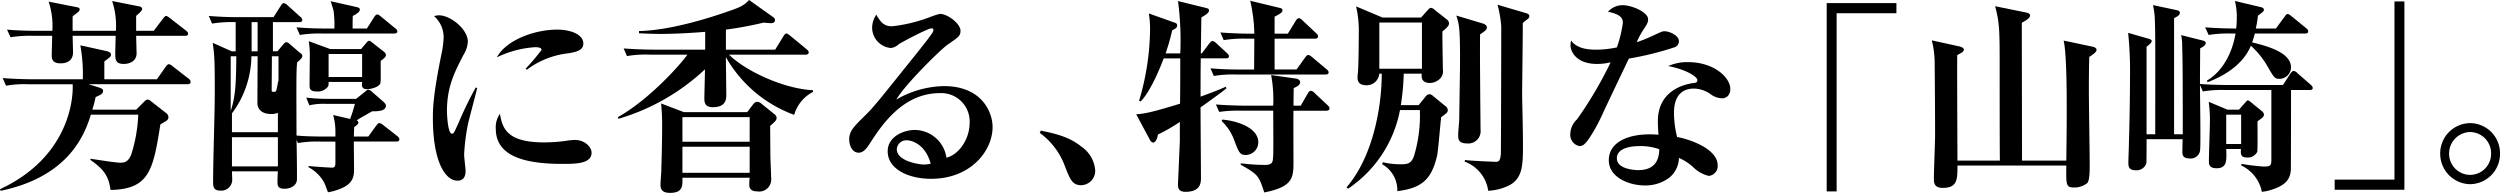
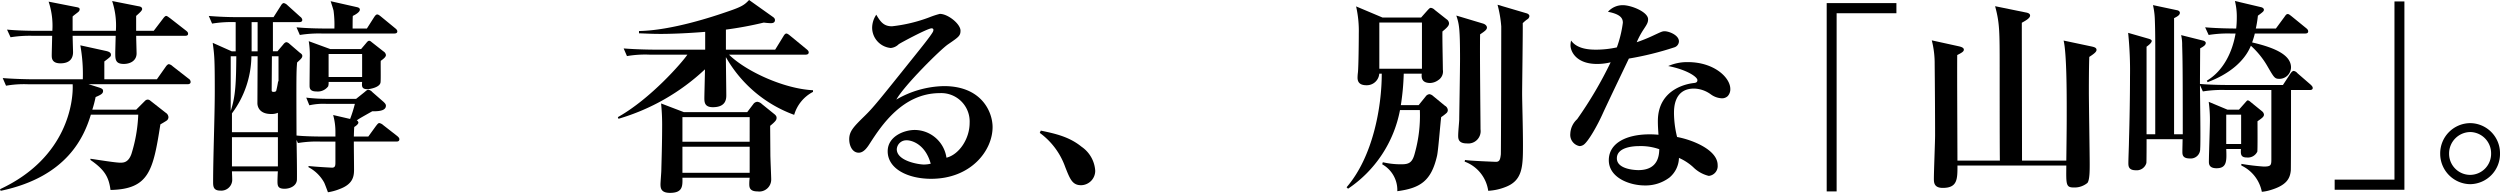
<svg xmlns="http://www.w3.org/2000/svg" width="412.39" height="31.815" viewBox="0 0 412.39 31.815">
  <g id="グループ_455" data-name="グループ 455" transform="translate(1076.582 745.072)">
    <path id="パス_1913" data-name="パス 1913" d="M-1045.654-731.072h-16.317l1.741.546c.614.2.649.376.649.581,0,.41-.341.614-1.229.99a19.463,19.463,0,0,1-.546,2.082h7.237l1.468-1.468a.676.676,0,0,1,.444-.2.761.761,0,0,1,.443.2l2.526,1.98a.913.913,0,0,1,.443.717.706.706,0,0,1-.307.58c-.136.1-.887.546-1.024.615-1.195,7.646-1.877,10.685-8.227,10.821-.274-2.083-.922-3.311-3.311-4.95v-.2c1.638.239,4.164.649,4.915.649.512,0,1.331,0,1.844-1.433a24.676,24.676,0,0,0,1.127-6.486h-7.817c-1.092,3.551-3.823,10.241-14.883,12.562l-.1-.272c11.231-5.223,12.119-14.679,11.982-17.307h-7.305a17.137,17.137,0,0,0-3.687.239l-.546-1.263c2.082.17,4.472.2,4.847.2h8.364a26.445,26.445,0,0,0-.41-5.6l4.2.922c.307.068.853.2.853.614,0,.273,0,.307-1.092,1.127v2.936h8.671l1.468-2.082c.136-.2.341-.41.512-.41a1.248,1.248,0,0,1,.614.341l2.628,2.048a.649.649,0,0,1,.341.547C-1045.143-731.14-1045.416-731.072-1045.654-731.072Zm-.41-7.988h-8.056c0,.478.068,2.492.068,2.9,0,1.195-1.024,1.741-2.117,1.741-1.4,0-1.4-.785-1.4-1.809,0-.341.034-1.366.068-2.834h-7.1c0,.478.068,2.526.068,2.7,0,.887-.41,1.844-2.082,1.844-1.434,0-1.434-.888-1.434-1.331,0-.512.068-2.731.068-3.209h-3.174a19.835,19.835,0,0,0-3.687.239l-.58-1.263c2.082.2,4.506.2,4.881.2h2.594a12.617,12.617,0,0,0-.615-4.813l4.506.887c.341.068.614.1.614.376a.569.569,0,0,1-.239.443c-.136.137-.82.615-.922.752v2.355h7.135a12.926,12.926,0,0,0-.615-4.915l4.3.853c.239.034.649.1.649.478,0,.239-.376.58-.99,1.126v2.458h2.9l1.536-2.014c.171-.239.376-.444.512-.444.17,0,.444.239.649.376l2.628,2.048c.171.137.341.273.341.512C-1045.552-739.094-1045.825-739.06-1046.065-739.06Z" transform="translate(0 -0.107)" />
    <path id="パス_1914" data-name="パス 1914" d="M-989.649-721.595h-7c0,1.3.034,3.38.034,4.677,0,1.195-.273,2.39-2.423,3.175a8.549,8.549,0,0,1-1.878.512c-.1-.239-.512-1.4-.648-1.639a6.289,6.289,0,0,0-2.561-2.492v-.2c1.195.136,3.687.273,3.892.273.546,0,.546-.41.546-.956v-3.345h-2.492a18.957,18.957,0,0,0-3.687.239l-.239-.512c.034.922.1,5.53.069,6.554-.034.956-1.024,1.5-2.048,1.5-1.16,0-1.16-.546-1.16-1.331,0-.137.034-1.3.068-1.536h-7.578c0,.239.068,1.365.034,1.6a1.81,1.81,0,0,1-1.98,1.571c-1.092,0-1.161-.683-1.161-1.366,0-4.2.274-10.889.274-15.088,0-5.461-.068-5.871-.341-7.919l3.14,1.4h.649v-4.813a19.629,19.629,0,0,0-3.891.239l-.546-1.263c1.6.136,3.243.2,4.881.2h5.8l1.195-1.877c.1-.17.273-.443.512-.443a1.309,1.309,0,0,1,.615.375l2.082,1.877a.774.774,0,0,1,.341.512c0,.341-.307.376-.512.376h-4.335v4.813h.751l.956-1.127c.1-.136.307-.376.546-.376a.95.95,0,0,1,.444.239l1.706,1.468c.171.136.444.273.444.546,0,.307-.171.478-.854,1.092-.136,1.4-.136,2.594-.1,12.05,1.264.136,3.243.17,4.541.17h1.877v-.751a10.172,10.172,0,0,0-.376-2.8l2.8.649a21.573,21.573,0,0,0,.785-2.492h-4.745a10.647,10.647,0,0,0-2.765.239l-.512-1.263a30.136,30.136,0,0,0,3.584.2h4.643l1.365-1.092c.239-.2.444-.41.649-.41a1.064,1.064,0,0,1,.649.375l1.877,1.639c.2.2.375.376.375.614,0,.683-.751.956-2.252.922-1.809,1.024-2.014,1.127-2.561,1.5a.47.47,0,0,1,.274.376c0,.2-.342.512-.683.717-.034.41-.034.546-.068,1.57h2.39l1.263-1.741c.171-.2.341-.478.546-.478a1.338,1.338,0,0,1,.649.341l2.321,1.81c.1.1.341.272.341.512C-989.137-721.595-989.478-721.595-989.649-721.595Zm-27.309-14.064v9.012c.819-2.423.887-4.779.922-9.012Zm7.783,9.319a2.622,2.622,0,0,1-1.127.2c-1.877,0-2.253-1.161-2.253-1.775,0-.2.034-7.2.034-7.749h-1.024a16.05,16.05,0,0,1-3.209,9.421v3.107h7.578Zm0,4.028h-7.578v4.813h7.578Zm-3.346-18.979h-.989v4.813h.989Zm3.448,5.632h-1.092c0,.785-.034,4.745-.034,5.633,0,.068,0,.239.307.239.239,0,.41-.068.444-.2a15.262,15.262,0,0,0,.307-1.536h.068Zm19.048-3.755h-11.845a19.784,19.784,0,0,0-3.687.239l-.547-1.264c2.049.2,4.472.2,4.848.2h1.4a17.664,17.664,0,0,0-.137-2.936c-.068-.307-.341-1.127-.478-1.57l4.233.956c.307.068.581.137.581.444,0,.375-.648.785-1.16,1.024-.034.341-.034,1.707-.034,2.082h2.355l1.195-1.877c.137-.2.307-.444.512-.444s.478.239.649.376l2.287,1.878c.171.136.376.307.376.546C-989.478-739.448-989.786-739.414-990.025-739.414Zm-2.184,4.506c-.034.547.034,3.038-.034,3.55-.1.854-1.844,1.127-2.151,1.127-.956,0-.956-.478-.887-1.195h-5.53a2.009,2.009,0,0,1-.068.716,2.119,2.119,0,0,1-1.912.854c-1.127,0-1.16-.546-1.16-1.024,0-.717.034-3.892.034-4.54a13.944,13.944,0,0,0-.17-2.731l3.55,1.3h5.086l.785-.922c.1-.1.307-.443.546-.443.2,0,.376.2.478.273l1.912,1.5a.8.8,0,0,1,.375.581C-991.356-735.557-991.731-735.249-992.209-734.908Zm-3.072-1.126h-5.53v3.789h5.53Z" transform="translate(-21.566 -0.128)" />
-     <path id="パス_1915" data-name="パス 1915" d="M-954.694-722.906a32.159,32.159,0,0,0-.614,4.95c0,.41.239,2.253.239,2.628,0,.751-.2,1.639-1.331,1.639-2.082,0-4.062-3.277-4.062-10.309,0-1.6.034-3.858,1.468-10.821a16.267,16.267,0,0,0,.307-2.492,4.678,4.678,0,0,0-1.571-3.516,2.551,2.551,0,0,1,.82-.136c1.843,0,4.744,2.253,4.744,4.369a4.656,4.656,0,0,1-.716,2.151c-1.468,2.833-2.731,5.256-2.731,9.25,0,.58.136,3.755.819,3.755.307,0,.307-.068,1.058-1.706a63.072,63.072,0,0,1,2.867-5.906l.239.069C-953.363-727.993-954.523-723.794-954.694-722.906Zm15.566,6.452c-6.9,0-10.957-1.6-10.957-5.8a3.792,3.792,0,0,1,.682-2.458c.41,2.458,1.229,4.711,7.3,4.711a25.964,25.964,0,0,0,4.165-.342c.375-.034.751-.068.887-.068,1.536,0,2.765,1.092,2.765,2.117C-934.281-716.455-936.977-716.455-939.128-716.455Zm.887-18.229a13.819,13.819,0,0,0-6.725,2.7l-.2-.17a35.547,35.547,0,0,0,2.629-3.107c0-.444-.785-.444-1.093-.444a16.918,16.918,0,0,0-6.281,1.673c1.5-2.8,6.111-4.574,10-4.574,1.775,0,4.267.614,4.267,2.321C-935.646-735.264-936.636-734.922-938.24-734.683Z" transform="translate(-44.713 -1.582)" />
    <path id="パス_1916" data-name="パス 1916" d="M-881.757-726.127a21.327,21.327,0,0,1-11.265-9.524c0,.99.068,5.359.068,6.247,0,.581,0,2.014-2.219,2.014-1.331,0-1.4-.785-1.4-1.5,0-.512.1-4.028.1-4.745a35.4,35.4,0,0,1-14.269,8.159l-.1-.273c5.427-3.038,10.685-9.115,11.47-10.309h-6.247a17.518,17.518,0,0,0-3.721.239l-.546-1.264c2.082.171,4.506.2,4.881.2h8.568v-2.935c-3.345.273-5.974.341-7.3.341-1.571,0-2.594-.068-3.618-.1v-.375c5.427-.1,12.357-2.424,14.61-3.209,2.458-.82,2.833-1.161,3.55-1.912l3.891,2.765c.307.2.376.376.376.547,0,.512-.512.512-.717.512a10.785,10.785,0,0,1-1.126-.1,59.369,59.369,0,0,1-6.247,1.16v3.311h8.125l1.365-2.218c.1-.171.273-.444.478-.444s.478.239.649.375l2.7,2.219c.2.17.341.307.341.512,0,.307-.273.376-.512.376H-892.51c2.765,2.731,9.046,5.632,13.859,5.871v.273A6.23,6.23,0,0,0-881.757-726.127Zm-3.96,1.809c0,.751.034,4.438.034,4.779,0,.58.137,3.618.137,4.062a1.972,1.972,0,0,1-2.253,1.98c-1.365,0-1.365-.751-1.365-1.263a8.4,8.4,0,0,1,.068-.99H-900.19c.034,1.4.034,2.492-2.049,2.492-1.4,0-1.57-.683-1.57-1.4,0-.376.136-1.98.136-2.288.034-1.468.137-4.437.137-7.578,0-1.57-.1-2.629-.17-3.482l3.755,1.433h10.446l.99-1.3a.882.882,0,0,1,.682-.41,1.318,1.318,0,0,1,.751.375l1.98,1.6c.41.307.443.512.443.683C-884.659-725.307-884.8-725.068-885.717-724.317Zm-3.379-1.433H-900.19v4.062H-889.1Zm0,4.881H-900.19v4.3H-889.1Z" transform="translate(-63.821)" />
    <path id="パス_1917" data-name="パス 1917" d="M-835.268-714.146c-3.823,0-7.168-1.639-7.168-4.54,0-2.458,2.7-3.516,4.472-3.516a5.328,5.328,0,0,1,5.223,4.575c2.082-.512,3.823-3.107,3.823-5.735a4.686,4.686,0,0,0-4.915-4.916c-6.144,0-9.661,5.394-11.5,8.227-.41.649-1.024,1.6-1.877,1.6-1.058,0-1.571-1.161-1.571-2.219,0-1.331.751-2.082,2.526-3.823,1.468-1.434,2.253-2.424,8.295-9.968,1.127-1.4,2.492-3.106,2.9-3.789a.912.912,0,0,0,.17-.444c0-.137-.068-.273-.307-.273-.649,0-5.223,2.458-5.428,2.629a2.126,2.126,0,0,1-1.3.614A3.378,3.378,0,0,1-845-739.066a3.922,3.922,0,0,1,.683-2.15c.717,1.229,1.263,1.912,2.594,1.912a25.1,25.1,0,0,0,6.213-1.5,13.636,13.636,0,0,1,1.673-.546c1.366,0,3.414,1.673,3.414,2.765,0,.853-.307,1.058-2.048,2.253-1.264.853-7.272,6.827-8.534,9.114a16.2,16.2,0,0,1,7.851-2.219c6.247,0,8.022,4.3,8.022,6.759C-825.128-718.789-828.714-714.146-835.268-714.146Zm-4.028-6.35a1.569,1.569,0,0,0-1.639,1.468c0,1.979,3.687,2.526,4.438,2.526a4.635,4.635,0,0,0,1.16-.137C-836.223-719.847-838.442-720.5-839.3-720.5Z" transform="translate(-87.717 -1.432)" />
    <path id="パス_1918" data-name="パス 1918" d="M-790.838-701.032c-1.467,0-1.843-1.025-2.628-3a11.85,11.85,0,0,0-4.2-5.633l.171-.375c2.458.512,4.71,1.024,6.725,2.663a5.19,5.19,0,0,1,2.253,3.96A2.379,2.379,0,0,1-790.838-701.032Z" transform="translate(-107.401 -13.488)" />
-     <path id="パス_1919" data-name="パス 1919" d="M-757.018-735.36h-4.13c-.034,2.117-.034,4.233-.034,6.315,1.809-.649,3.14-1.161,4.164-1.639l.1.273c-.614.547-3.653,2.7-4.267,3.141,0,1.844.068,9.968.068,11.606,0,.751,0,2.321-2.56,2.321-1.229,0-1.229-.819-1.229-1.195,0-.307.307-6.9.307-7.339v-3a26.356,26.356,0,0,1-3.618,2.082c-.1.717-.41,1.331-.785,1.331a.748.748,0,0,1-.512-.41l-2.287-4.267c1.741-.034,4.847-1.024,7.237-1.741.034-2.492.034-4.984.034-7.476h-2.731c-.376.99-2.014,5.257-3.789,7.1l-.273-.1a42.373,42.373,0,0,0,1.809-11.606,15.162,15.162,0,0,0-.2-2.8l4.131,1.468c.409.137.546.239.546.512,0,.375-.307.546-.819.785a35.3,35.3,0,0,1-1.093,3.823h2.424a50.078,50.078,0,0,0-.376-8.636l4.438,1.092c.546.137.683.2.683.444,0,.443-.683.819-1.263,1.16-.034.956-.068,5.12-.1,5.94h.17l1.229-1.639c.171-.2.342-.41.512-.41a1.123,1.123,0,0,1,.614.341l1.775,1.639c.239.239.341.341.341.546C-756.506-735.394-756.779-735.36-757.018-735.36Zm16.454,2.663h-14.747a19.837,19.837,0,0,0-3.687.239l-.547-1.263c2.083.2,4.028.2,4.4.2h2.8c0-.785.034-4.37.034-5.086h-1.365a19.858,19.858,0,0,0-3.687.239l-.546-1.263c2.048.171,4.369.2,4.779.2h.819a25.759,25.759,0,0,0-.683-5.427l4.813,1.16c.307.068.512.137.512.41,0,.375-.41.58-1.3,1.058v2.8h2.185l1.3-2.116c.1-.171.307-.444.512-.444.239,0,.512.273.614.375l2.253,2.117c.239.239.307.341.307.512,0,.341-.307.376-.512.376h-6.657v5.086h3.618l1.4-1.946c.239-.342.375-.444.546-.444s.341.137.614.341l2.355,1.98c.273.2.376.376.376.546C-740.052-732.732-740.36-732.7-740.565-732.7Zm.137,5.973h-5.427c-.034,1.366,0,7.476,0,8.739,0,2.561-.41,3.857-4.814,4.745-.921-2.765-.989-2.936-3.891-4.575v-.239a32.008,32.008,0,0,0,4.028.272c1.16,0,1.262-.477,1.3-1.126.068-.82.068-1.536.034-7.818h-5.223a20.965,20.965,0,0,0-3.687.2l-.546-1.229c2.048.171,4.472.2,4.848.2h4.608a22.066,22.066,0,0,0-.341-5.052l4.062.58c.342.034.717.239.717.614,0,.41-.375.649-1.058.956,0,.239-.034,1.946-.034,2.9h1.195l1.16-2.014c.1-.17.307-.444.512-.444a1.028,1.028,0,0,1,.614.376l2.082,1.946c.273.273.376.41.376.581C-739.916-726.792-740.19-726.724-740.428-726.724Zm-13.279,7.305c-.99,0-1.16-.444-1.843-2.219a8.264,8.264,0,0,0-2.151-3.38l.068-.239c2.014.136,5.974,1.16,5.974,3.755A2.105,2.105,0,0,1-753.707-719.419Z" transform="translate(-117.361 -0.086)" />
    <path id="パス_1920" data-name="パス 1920" d="M-699.544-739.391c-.034.99.068,5.427.068,6.315a1.688,1.688,0,0,1-.751,1.707,2.411,2.411,0,0,1-1.331.478c-1.571,0-1.433-1.092-1.4-1.536h-2.97a40.68,40.68,0,0,1-.478,5.189h2.936l1.16-1.434a.873.873,0,0,1,.614-.375,1.156,1.156,0,0,1,.614.307l1.946,1.6a.9.9,0,0,1,.477.717.664.664,0,0,1-.239.512,7.929,7.929,0,0,1-.854.649c-.136.989-.478,5.5-.683,6.383-.956,4.164-2.765,5.325-6.554,5.838a4.866,4.866,0,0,0-2.492-4.438l.1-.341a12.972,12.972,0,0,0,3.038.341c1.262,0,1.843-.239,2.253-1.877a22.989,22.989,0,0,0,.82-7.066h-3.277a20.132,20.132,0,0,1-8.569,12.971l-.239-.239c4.336-5.018,5.8-13.211,5.8-18.741h-.41a2.061,2.061,0,0,1-2.117,1.912c-1.262,0-1.467-.683-1.467-1.263a7.943,7.943,0,0,1,.068-.888c.1-1.092.137-5.12.137-6.349a18.036,18.036,0,0,0-.444-4.506l4.37,1.843h6.349l1.092-1.229c.2-.2.341-.376.512-.376a1.1,1.1,0,0,1,.648.341l1.946,1.536a.877.877,0,0,1,.41.649C-698.452-740.416-698.623-740.142-699.544-739.391Zm-3.38-1.468h-7.032v7.612h7.032Zm9.593,1.946c-.069,2.765.068,14.1.068,15.669a2.039,2.039,0,0,1-2.252,2.321c-1.263,0-1.434-.614-1.434-1.229,0-.751.137-1.946.171-2.663,0-.41.136-8.193.136-10.1,0-5.155-.171-5.735-.614-7.1l4.437,1.331c.307.1.614.342.614.649C-692.206-739.7-692.513-739.46-693.332-738.914Zm7.749-2.458a5.694,5.694,0,0,0-.717.614c.034,1.092-.1,10.309-.1,11.606,0,1.331.137,5.53.137,8.534,0,3.585-.068,5.871-3,6.93a8.961,8.961,0,0,1-2.732.58,6.022,6.022,0,0,0-3.891-4.813l.068-.273c.683.137,4.267.273,5.018.307.683.034.785-.376.887-1.229.034-.41.069-19.594.069-21.1a19.084,19.084,0,0,0-.615-3.584l4.745,1.4c.273.069.512.239.512.478A.687.687,0,0,1-685.583-741.372Z" transform="translate(-139.098 -0.492)" />
    <path id="パス_1921" data-name="パス 1921" d="M-638.211-736.72a50.778,50.778,0,0,1-7.476,1.844c-.273.581-3.243,6.759-4.266,8.977-.956,2.151-2.424,4.677-3.175,5.223a1.264,1.264,0,0,1-.683.239,1.881,1.881,0,0,1-1.536-2.048,3.417,3.417,0,0,1,1.127-2.39,65.843,65.843,0,0,0,5.53-9.387,9.194,9.194,0,0,1-2.253.273c-3.414,0-4.37-2.048-4.37-3.072a3.1,3.1,0,0,1,.1-.785c.99,1.4,3,1.5,4.13,1.5a16.325,16.325,0,0,0,3.414-.375,19.132,19.132,0,0,0,.99-4.062c0-.683-.307-1.4-2.458-1.809a3.245,3.245,0,0,1,2.458-1.092c1.4,0,4.164,1.126,4.164,2.321,0,.547-.2.854-.717,1.639a13.278,13.278,0,0,0-1.16,2.15,24.958,24.958,0,0,0,2.56-1.024c1.468-.683,1.639-.785,2.048-.785.683,0,2.355.615,2.355,1.673A1.071,1.071,0,0,1-638.211-736.72Zm8.807,8.056a1.351,1.351,0,0,1-.956.341,3.321,3.321,0,0,1-1.809-.649,4.872,4.872,0,0,0-2.765-.956c-3.311,0-3.311,3.243-3.311,4.062a16.867,16.867,0,0,0,.512,3.926c2.423.443,6.691,2.082,6.691,4.642a1.625,1.625,0,0,1-1.468,1.775,5.486,5.486,0,0,1-2.594-1.468,8.616,8.616,0,0,0-2.321-1.5,4.358,4.358,0,0,1-1.57,3.243,6.543,6.543,0,0,1-4.062,1.3c-2.56,0-5.94-1.3-5.94-4.164s2.97-4.267,6.725-4.267c.648,0,1.058.034,1.468.068-.069-1.092-.1-1.468-.1-2.253,0-5.735,5.667-6.247,5.94-6.281.307-.034.581-.1.581-.478,0-.512-1.673-1.707-4.813-2.321a7.779,7.779,0,0,1,3.243-.648c4.3,0,7,2.526,7,4.437A1.656,1.656,0,0,1-629.4-728.664Zm-14.61,8.227c-.717,0-3.653.1-3.653,2.014,0,1.946,3.448,1.946,3.55,1.946,3.345,0,3.414-2.561,3.448-3.448A9.228,9.228,0,0,0-644.014-720.438Z" transform="translate(-162.203 -0.534)" />
    <path id="パス_1922" data-name="パス 1922" d="M-584.935-742.567v29.391h-1.638v-31.063h11.5v1.672Z" transform="translate(-188.685 -0.321)" />
    <path id="パス_1923" data-name="パス 1923" d="M-532.4-735.044c-.034,1.024-.068,2.526-.068,5.7,0,1.912.137,10.309.137,12.016,0,.99,0,2.594-.376,3.072a3.334,3.334,0,0,1-2.253.751c-1.3,0-1.263-.478-1.229-3.618h-17.956c0,2.253,0,3.687-2.423,3.687-1.468,0-1.468-.922-1.468-1.537,0-1.127.2-6.11.2-7.134,0-3.516-.034-8.4-.068-11.708a15.324,15.324,0,0,0-.478-3.96l4.506.99c.41.1.785.239.785.546s-.342.512-1.093.888c-.034,2.731.034,14.952.034,17.409h7c-.034-2.117-.034-12.119-.034-15.088,0-6.281,0-7.578-.751-10.378l5.018,1.024c.41.068.751.2.751.512,0,.41-.614.785-1.365,1.195,0,3.618.034,19.526.034,22.735h7.305c.068-5.394.068-6.008.068-8.227,0-2.73,0-9.455-.512-11.572l4.677.99c.41.1.751.2.751.546C-531.207-735.931-531.446-735.658-532.4-735.044Z" transform="translate(-199.542 -0.641)" />
    <path id="パス_1924" data-name="パス 1924" d="M-475.767-730.116h-3.072c0,2.048,0,13.006-.034,13.279-.137,1.3-.649,2.492-3.653,3.311a6.654,6.654,0,0,1-1.127.2,6.082,6.082,0,0,0-3.379-4.335v-.273a36.247,36.247,0,0,0,3.687.444c1.16,0,1.263-.2,1.263-1.161v-11.47h-7.612a19.848,19.848,0,0,0-3.687.239l-.477-1.058c0,1.673.136,9.285.034,10.514a1.554,1.554,0,0,1-1.707,1.6c-1.194,0-1.229-.614-1.229-1.127,0-.581.034-1.468.034-2.048h-5.94c0,.581,0,3.755-.034,3.926a1.652,1.652,0,0,1-1.741,1.195c-1.229,0-1.229-.717-1.229-1.229,0-.546.1-3.072.1-3.584.1-3.345.17-7.374.17-10.617a61.255,61.255,0,0,0-.307-7.237l3.447.99c.2.068.444.171.444.341,0,.307-.512.717-.854.956v14.439h1.434c0-14.644.034-16.249-.068-18.911a12.293,12.293,0,0,0-.307-2.39l4.028.854c.273.068.41.239.41.41,0,.375-.41.614-.956.887v19.15h1.433c0-11.231-.034-12.46-.1-14.644a7.1,7.1,0,0,0-.17-1.707l3.55.887c.2.034.512.171.512.41,0,.376-.444.615-.922.887,0,.1-.034,5.052-.034,5.872,2.048.17,4.4.17,4.779.17h8.909l1.229-1.877c.137-.2.341-.444.546-.444a1.011,1.011,0,0,1,.614.376L-475.6-731c.2.2.341.341.341.547C-475.255-730.15-475.562-730.116-475.767-730.116Zm-.785-9.319h-8.261a11.749,11.749,0,0,1-.444,1.468c3.994.922,6.417,2.15,6.417,4.13a1.918,1.918,0,0,1-1.911,1.878c-.785,0-.887-.2-1.98-2.083a13.815,13.815,0,0,0-2.731-3.379c-1.024,2.526-3.55,4.677-7.134,6.008l-.136-.239c2.765-1.638,4.233-4.779,4.745-7.783h-.751a19.784,19.784,0,0,0-3.687.239l-.581-1.264c1.98.171,4.2.2,5.121.2a15.741,15.741,0,0,0,.1-1.741,10.843,10.843,0,0,0-.307-2.8l4.335,1.024c.273.068.443.239.443.41,0,.239-.1.341-.989.99a18.273,18.273,0,0,1-.342,2.116h3.311l1.434-1.946c.2-.307.341-.443.512-.443.2,0,.376.17.649.375l2.39,1.946c.307.239.341.409.341.546C-476.006-739.469-476.313-739.435-476.552-739.435Zm-7.817,14.474c0,.546.034,4.779-.034,5.018a1.724,1.724,0,0,1-1.741.956c-1.058,0-.99-.649-.956-1.4h-2.424c.068,1.912.137,3.175-1.6,3.175-1.263,0-1.263-.752-1.263-1.093,0-1.092.171-5.8.171-6.759a22.691,22.691,0,0,0-.2-3.106l3.106,1.3h1.878l1.058-1.195c.171-.171.274-.341.376-.341.171,0,.307.1.546.307l1.844,1.5a.8.8,0,0,1,.307.546C-483.311-725.713-483.584-725.508-484.369-724.961Zm-2.7-1.093h-2.458v4.847h2.458Z" transform="translate(-219.825 -0.107)" />
    <path id="パス_1925" data-name="パス 1925" d="M-450.309-713.62v-1.673h9.865v-29.391h1.639v31.064Z" transform="translate(-241.156 -0.149)" />
    <path id="パス_1926" data-name="パス 1926" d="M-417.051-701.973a5.019,5.019,0,0,1-4.95-5.052,4.99,4.99,0,0,1,4.95-5.018,4.962,4.962,0,0,1,4.916,5.018A4.991,4.991,0,0,1-417.051-701.973Zm0-8.6a3.533,3.533,0,0,0-3.482,3.55,3.482,3.482,0,0,0,3.482,3.516,3.475,3.475,0,0,0,3.448-3.516A3.505,3.505,0,0,0-417.051-710.575Z" transform="translate(-252.056 -12.718)" />
  </g>
</svg>